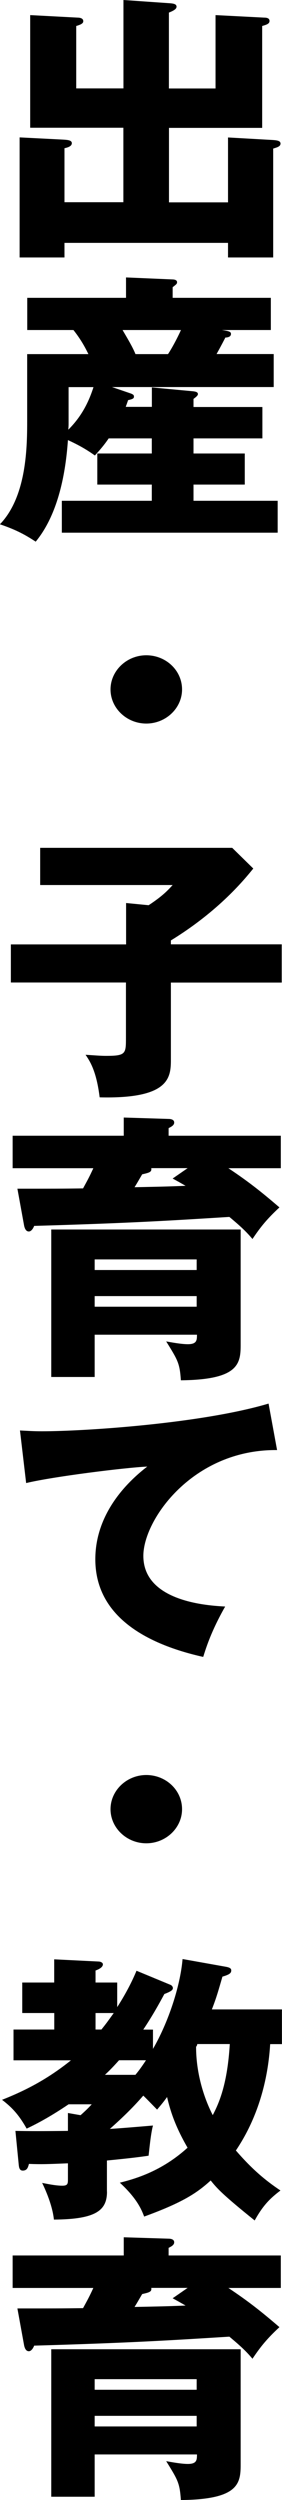
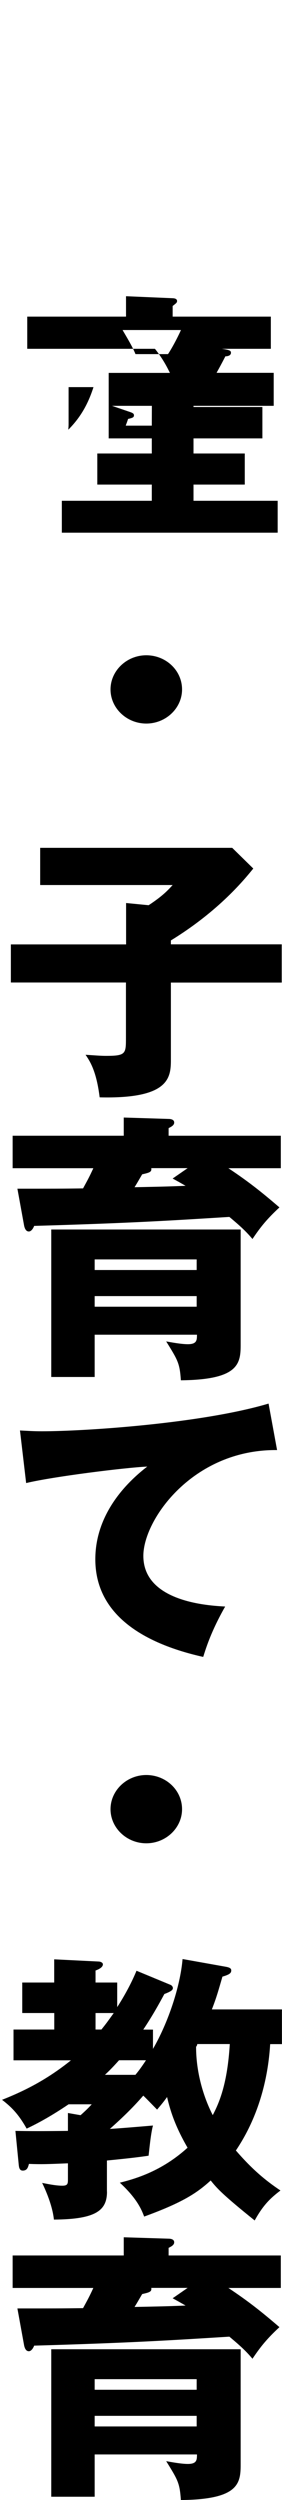
<svg xmlns="http://www.w3.org/2000/svg" id="_レイヤー_2" data-name="レイヤー 2" viewBox="0 0 38.4 339.37">
  <g id="_レイヤー_1-2" data-name="レイヤー 1">
    <g>
-       <path d="M31.05,27.47v-8.81l6.03.34c.56.04,1.12.08,1.12.49s-.52.53-1,.68v14.78h-6.15v-1.98H8.78v1.98H2.67v-16.3l5.91.3c.64.04,1.2.08,1.2.49,0,.46-.68.61-1,.68v7.33h8.02v-10.11H4.11V2.05l6.43.34c.24,0,.8.04.8.49,0,.34-.44.49-.96.65v8.47h6.43V0l6.03.42c.68.04,1.2.08,1.2.49,0,.3-.36.53-1.04.8v10.3h6.35V2.05l6.59.34c.32,0,.76.04.76.46s-.52.53-1,.68v13.83h-12.69v10.11h8.06Z" />
-       <path d="M20.68,55.25v-2.66l5.67.53c.24.04.6.08.6.38,0,.19-.24.38-.6.65v1.1h9.38v4.26h-9.38v2.05h6.98v4.22h-6.98v2.2h11.46v4.33H8.42v-4.33h12.25v-2.2h-7.42v-4.22h7.42v-2.05h-5.87c-.68.99-1.16,1.52-1.88,2.32-.92-.65-1.92-1.29-3.67-2.09-.24,3.42-1,9.69-4.39,13.79-1.44-.95-2.71-1.63-4.87-2.36,3.71-3.84,3.71-10.75,3.71-14.21v-8.89h8.34c-.24-.46-.8-1.71-2.04-3.27H3.71v-4.37h13.45v-2.77l6.31.27c.2,0,.64.04.64.38,0,.23-.12.3-.6.68v1.44h13.37v4.37h-6.67c1,.15,1.24.23,1.24.53,0,.46-.6.49-.76.49-.2.38-.44.87-1.2,2.24h7.78v4.48H15.25l2.55.87c.28.11.44.19.44.42,0,.27-.16.34-.8.49-.12.38-.24.68-.32.91h3.55ZM9.34,57.49c0,.15,0,.38-.04.84,1.68-1.67,2.71-3.53,3.43-5.78h-3.39v4.94ZM16.69,44.8c.64,1.1,1.36,2.28,1.76,3.27h4.43c.8-1.22,1.6-2.89,1.76-3.27h-7.94Z" />
+       <path d="M20.68,55.25v-2.66l5.67.53c.24.04.6.08.6.38,0,.19-.24.38-.6.65v1.1h9.38v4.26h-9.38v2.05h6.98v4.22h-6.98v2.2h11.46v4.33H8.42v-4.33h12.25v-2.2h-7.42v-4.22h7.42v-2.05h-5.87v-8.89h8.34c-.24-.46-.8-1.71-2.04-3.27H3.71v-4.37h13.45v-2.77l6.31.27c.2,0,.64.04.64.38,0,.23-.12.3-.6.68v1.44h13.37v4.37h-6.67c1,.15,1.24.23,1.24.53,0,.46-.6.49-.76.49-.2.38-.44.87-1.2,2.24h7.78v4.48H15.25l2.55.87c.28.11.44.19.44.42,0,.27-.16.34-.8.49-.12.38-.24.68-.32.91h3.55ZM9.34,57.49c0,.15,0,.38-.04.84,1.68-1.67,2.71-3.53,3.43-5.78h-3.39v4.94ZM16.69,44.8c.64,1.1,1.36,2.28,1.76,3.27h4.43c.8-1.22,1.6-2.89,1.76-3.27h-7.94Z" />
      <path d="M24.79,93.59c0,2.54-2.2,4.63-4.87,4.63s-4.87-2.09-4.87-4.63,2.2-4.64,4.87-4.64,4.87,2.05,4.87,4.64Z" />
      <path d="M38.36,128.21v5.17h-15.09v10.49c0,2.43-.24,5.32-9.7,5.09-.44-3.57-1.32-4.9-1.92-5.78,1.28.08,2.04.15,2.79.15,2.71,0,2.71-.3,2.71-2.47v-7.49H1.48v-5.17h15.69v-5.62l3.07.3c1.96-1.29,2.63-2.05,3.27-2.74H5.47v-5.05h26.15l2.87,2.81c-1.12,1.37-4.59,5.7-11.22,9.76v.53h15.09Z" />
      <path d="M38.24,154.17v4.41h-7.14c2.63,1.75,4.39,3.12,6.95,5.32-1.68,1.56-2.55,2.62-3.67,4.29-.72-.84-1.32-1.48-3.15-3-7.86.49-13.33.84-26.58,1.22-.12.34-.4.76-.72.76-.4,0-.56-.42-.64-.76l-.92-5.05c4.95,0,5.99,0,8.94-.04.64-1.18.8-1.44,1.4-2.74H1.72v-4.41h15.13v-2.47l6.11.19c.2,0,.76.04.76.49,0,.38-.4.57-.76.76v1.03h15.29ZM32.77,182.62c0,2.58-.4,4.67-8.14,4.75-.16-2.32-.4-2.7-2-5.28.6.11,2.04.38,2.95.38,1.24,0,1.24-.57,1.24-1.29h-13.93v5.74h-5.91v-20.02h25.79v15.73ZM12.89,172.4h13.89v-1.44h-13.89v1.44ZM26.78,175.94h-13.89v1.44h13.89v-1.44ZM20.6,158.57c.08.53-.24.61-1.24.84-.56.95-.68,1.18-1.04,1.75,3.71-.08,4.11-.08,6.95-.19-.72-.42-1-.57-1.76-.99l2.04-1.41h-4.95Z" />
      <path d="M37.72,196.84c-11.42-.11-18.2,9.42-18.2,14.36,0,6.31,9.02,6.76,11.14,6.88-1.92,3.38-2.59,5.58-2.99,6.84-6.99-1.56-14.69-5.09-14.69-13.26,0-6.99,5.51-11.36,7.07-12.58-3.11.15-12.89,1.37-16.49,2.24l-.84-7.14c.88.04,1.72.11,2.99.11,5.87,0,21.79-1.06,30.86-3.76l1.16,6.31Z" />
      <path d="M24.79,245.59c0,2.54-2.2,4.63-4.87,4.63s-4.87-2.09-4.87-4.63,2.2-4.64,4.87-4.64,4.87,2.05,4.87,4.64Z" />
      <path d="M14.57,297.5c0,2.55-1.48,3.76-7.23,3.8-.16-1.6-.88-3.5-1.6-4.98.6.11,1.8.38,2.75.38.76,0,.76-.3.76-.91v-2.13c-2.71.11-3.55.15-5.31.08-.12.46-.24.91-.84.91-.48,0-.52-.49-.56-.91l-.44-4.48c2.04.04,3.67.04,7.15,0v-2.43l1.72.3c.64-.57,1.04-.95,1.52-1.48h-3.15c-2.75,1.86-4.67,2.81-5.71,3.3-1.16-2.05-2.12-2.96-3.35-3.91,2.99-1.18,6.07-2.7,9.38-5.36H1.84v-4.18h5.55v-2.24H3.03v-4.14h4.35v-3.15l6.07.3c.16,0,.56.11.56.38,0,.38-.48.65-1,.84v1.63h2.95v3.34c1.32-2.05,2.12-3.72,2.63-4.94l4.59,1.9c.12.04.36.19.36.46s-.28.46-1.16.8c-.88,1.63-1.68,3.04-2.87,4.83h1.32v2.62c2.04-3.5,3.71-8.43,4.03-12.2l5.95,1.06c.56.11.68.27.68.49,0,.38-.28.57-1.2.84-.56,1.9-.76,2.7-1.44,4.45h9.54v4.71h-1.6c-.16,2.54-.76,8.66-4.67,14.44,2.24,2.58,4.03,4.07,6.07,5.43-1.36,1.03-2.36,1.98-3.51,4.07-4.31-3.46-5.11-4.33-5.99-5.43-1.88,1.71-3.83,3-9.06,4.9-.36-.95-.96-2.43-3.31-4.6,2.12-.53,5.71-1.56,9.22-4.75-1.72-2.96-2.36-5.05-2.79-6.88-.48.68-.88,1.14-1.36,1.71-1.08-1.1-1.4-1.44-1.88-1.9-1.28,1.48-2.71,2.89-4.55,4.52.92-.04,4.95-.38,5.87-.46-.32,1.18-.52,3.53-.6,4.1-1.08.15-2.08.3-5.67.65v4.22ZM13.81,275.5c.64-.8.72-.91,1.68-2.24h-2.48v2.24h.8ZM18.44,281.65c.24-.3.64-.76,1.44-1.98h-3.67c-1.12,1.25-1.6,1.67-1.92,1.98h4.15ZM26.86,277.47c0,.15-.08.27-.16.38,0,3.31.92,6.65,2.27,9.27.88-1.67,2-4.26,2.32-9.65h-4.43Z" />
      <path d="M38.24,306.17v4.41h-7.14c2.63,1.75,4.39,3.12,6.95,5.32-1.68,1.56-2.55,2.62-3.67,4.29-.72-.84-1.32-1.48-3.15-3-7.86.49-13.33.84-26.58,1.22-.12.34-.4.76-.72.76-.4,0-.56-.42-.64-.76l-.92-5.05c4.95,0,5.99,0,8.94-.04.64-1.18.8-1.44,1.4-2.74H1.72v-4.41h15.13v-2.47l6.11.19c.2,0,.76.04.76.49,0,.38-.4.57-.76.76v1.03h15.29ZM32.77,334.62c0,2.58-.4,4.67-8.14,4.75-.16-2.32-.4-2.7-2-5.28.6.11,2.04.38,2.95.38,1.24,0,1.24-.57,1.24-1.29h-13.93v5.74h-5.91v-20.02h25.79v15.73ZM12.89,324.4h13.89v-1.44h-13.89v1.44ZM26.78,327.94h-13.89v1.44h13.89v-1.44ZM20.6,310.57c.08.53-.24.61-1.24.84-.56.95-.68,1.18-1.04,1.75,3.71-.08,4.11-.08,6.95-.19-.72-.42-1-.57-1.76-.99l2.04-1.41h-4.95Z" />
    </g>
  </g>
</svg>